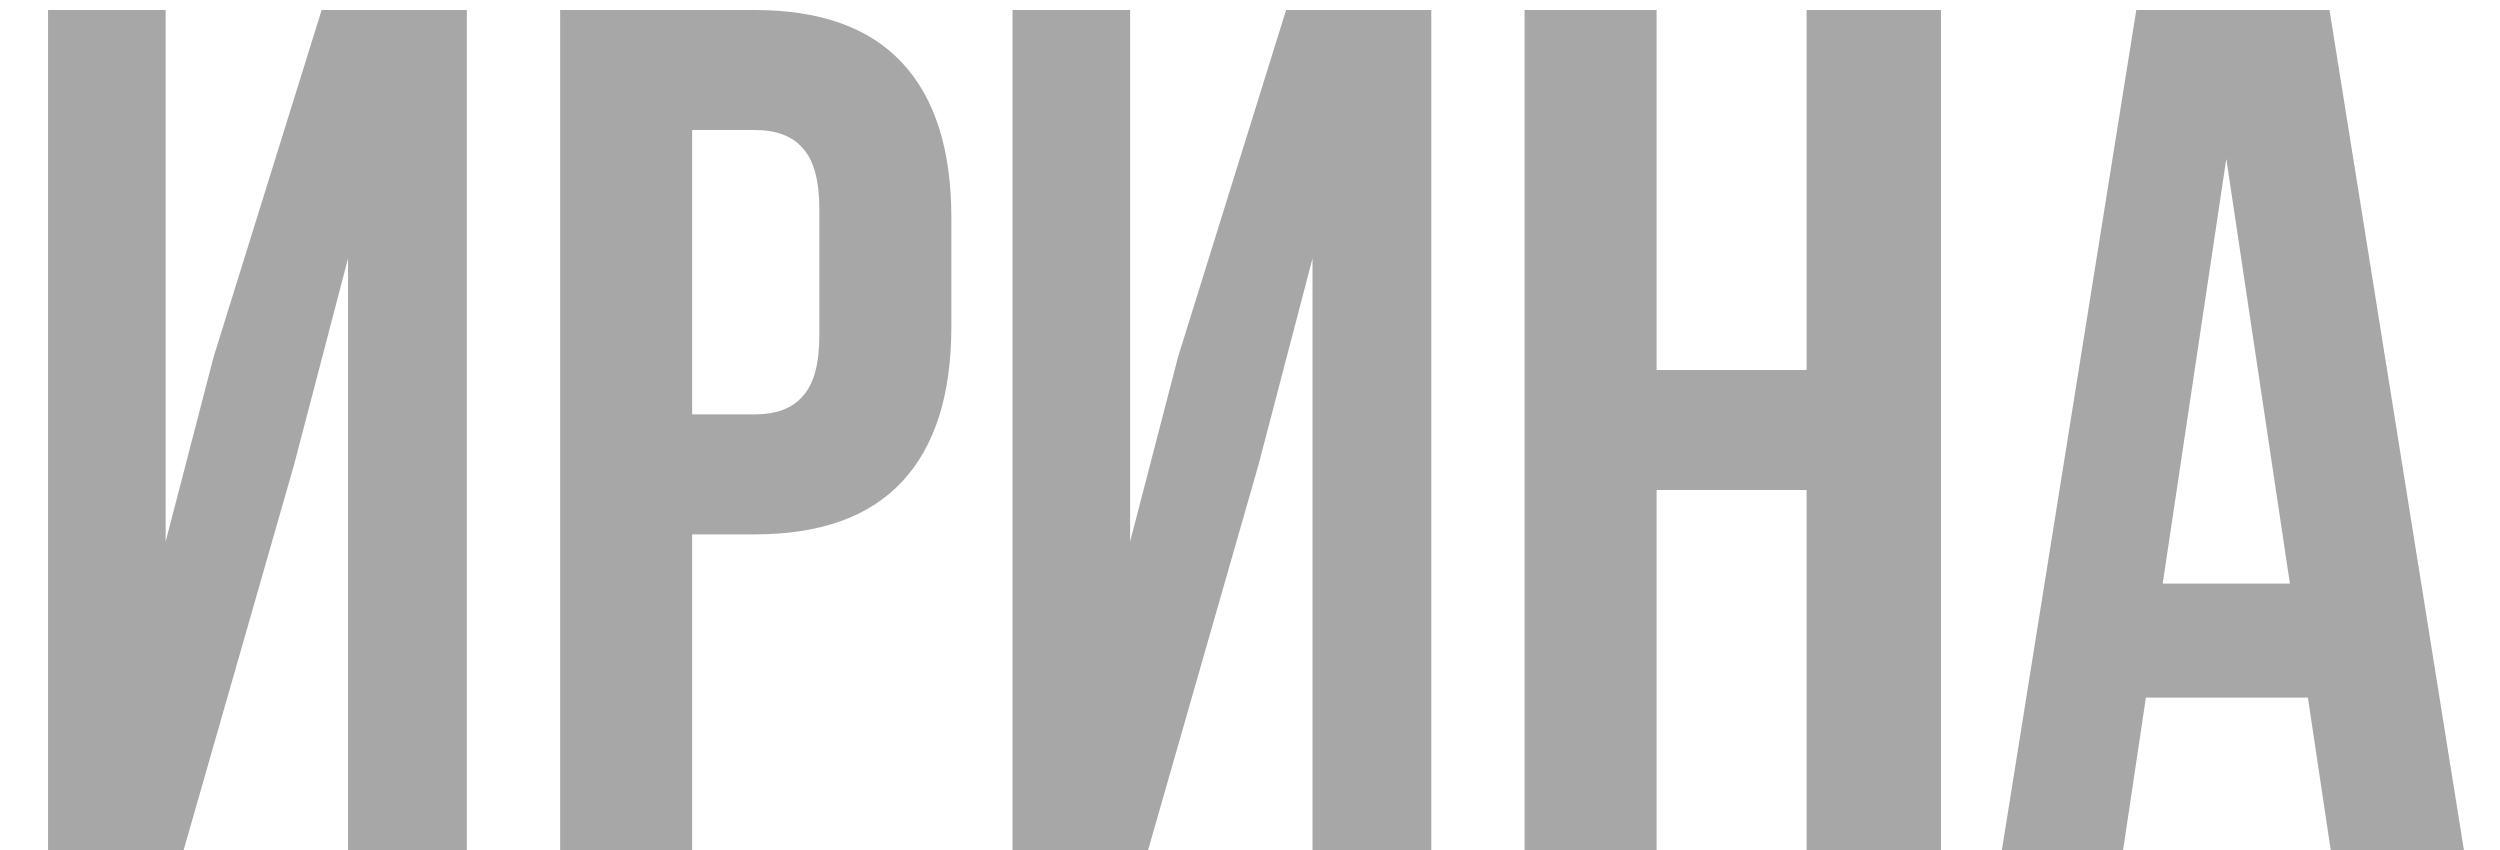
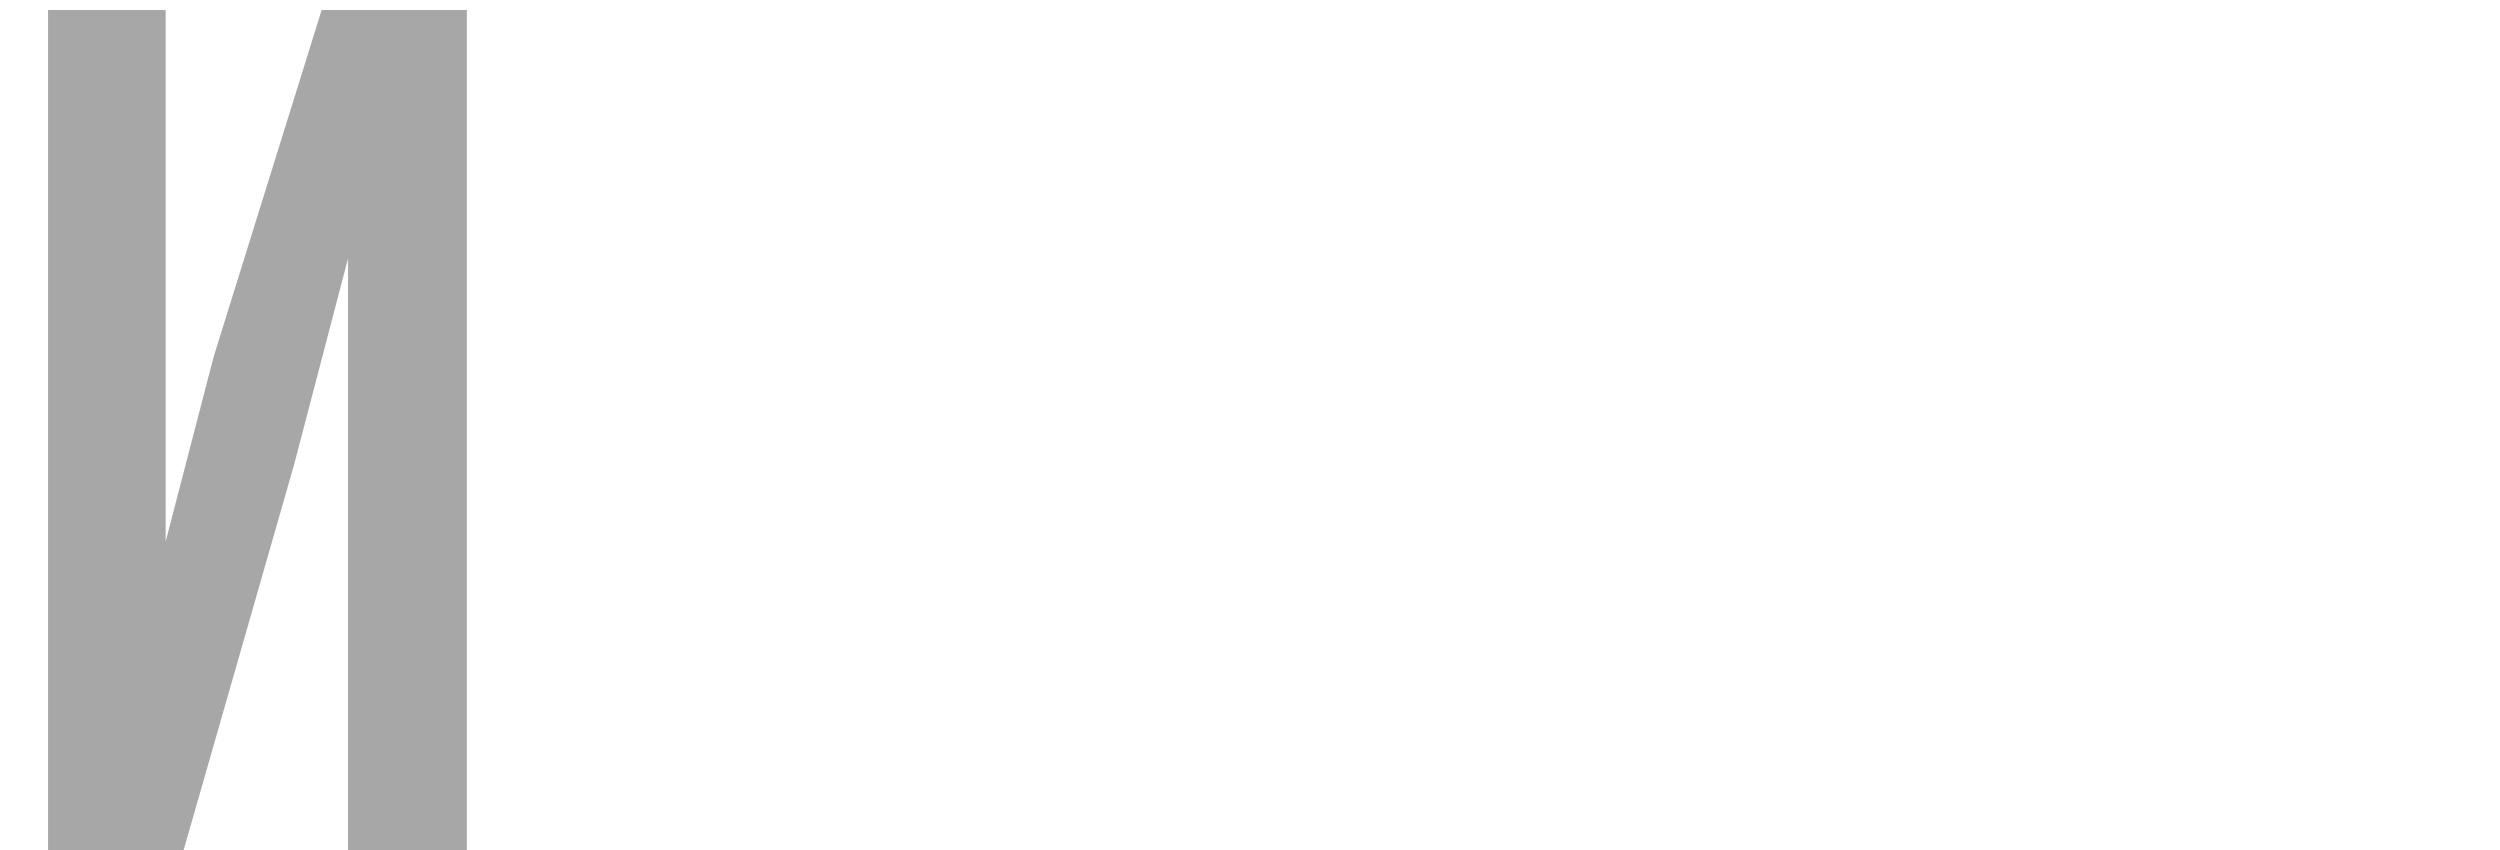
<svg xmlns="http://www.w3.org/2000/svg" width="50" height="17" viewBox="0 0 50 17" fill="none">
  <path d="M0.961 17V0.2H3.313V10.832L4.273 7.136L6.433 0.2H9.337V17H6.961V5.168L5.881 9.296L3.673 17H0.961Z" fill="#A7A7A7" />
-   <path d="M15.091 0.2C16.403 0.2 17.387 0.552 18.043 1.256C18.699 1.96 19.027 2.992 19.027 4.352V6.536C19.027 7.896 18.699 8.928 18.043 9.632C17.387 10.336 16.403 10.688 15.091 10.688H13.843V17H11.203V0.2H15.091ZM13.843 8.288H15.091C15.523 8.288 15.843 8.168 16.051 7.928C16.275 7.688 16.387 7.28 16.387 6.704V4.184C16.387 3.608 16.275 3.2 16.051 2.96C15.843 2.72 15.523 2.6 15.091 2.6H13.843V8.288Z" fill="#A7A7A7" />
-   <path d="M20.25 17V0.2H22.602V10.832L23.562 7.136L25.722 0.2H28.626V17H26.25V5.168L25.17 9.296L22.962 17H20.25Z" fill="#A7A7A7" />
-   <path d="M30.492 17V0.2H33.132V7.4H36.132V0.2H38.82V17H36.132V9.8H33.132V17H30.492Z" fill="#A7A7A7" />
-   <path d="M46.614 17L46.158 13.952H42.918L42.462 17H40.038L42.726 0.2H46.59L49.278 17H46.614ZM45.798 11.672L44.526 3.176L43.254 11.672H45.798Z" fill="#A7A7A7" />
</svg>